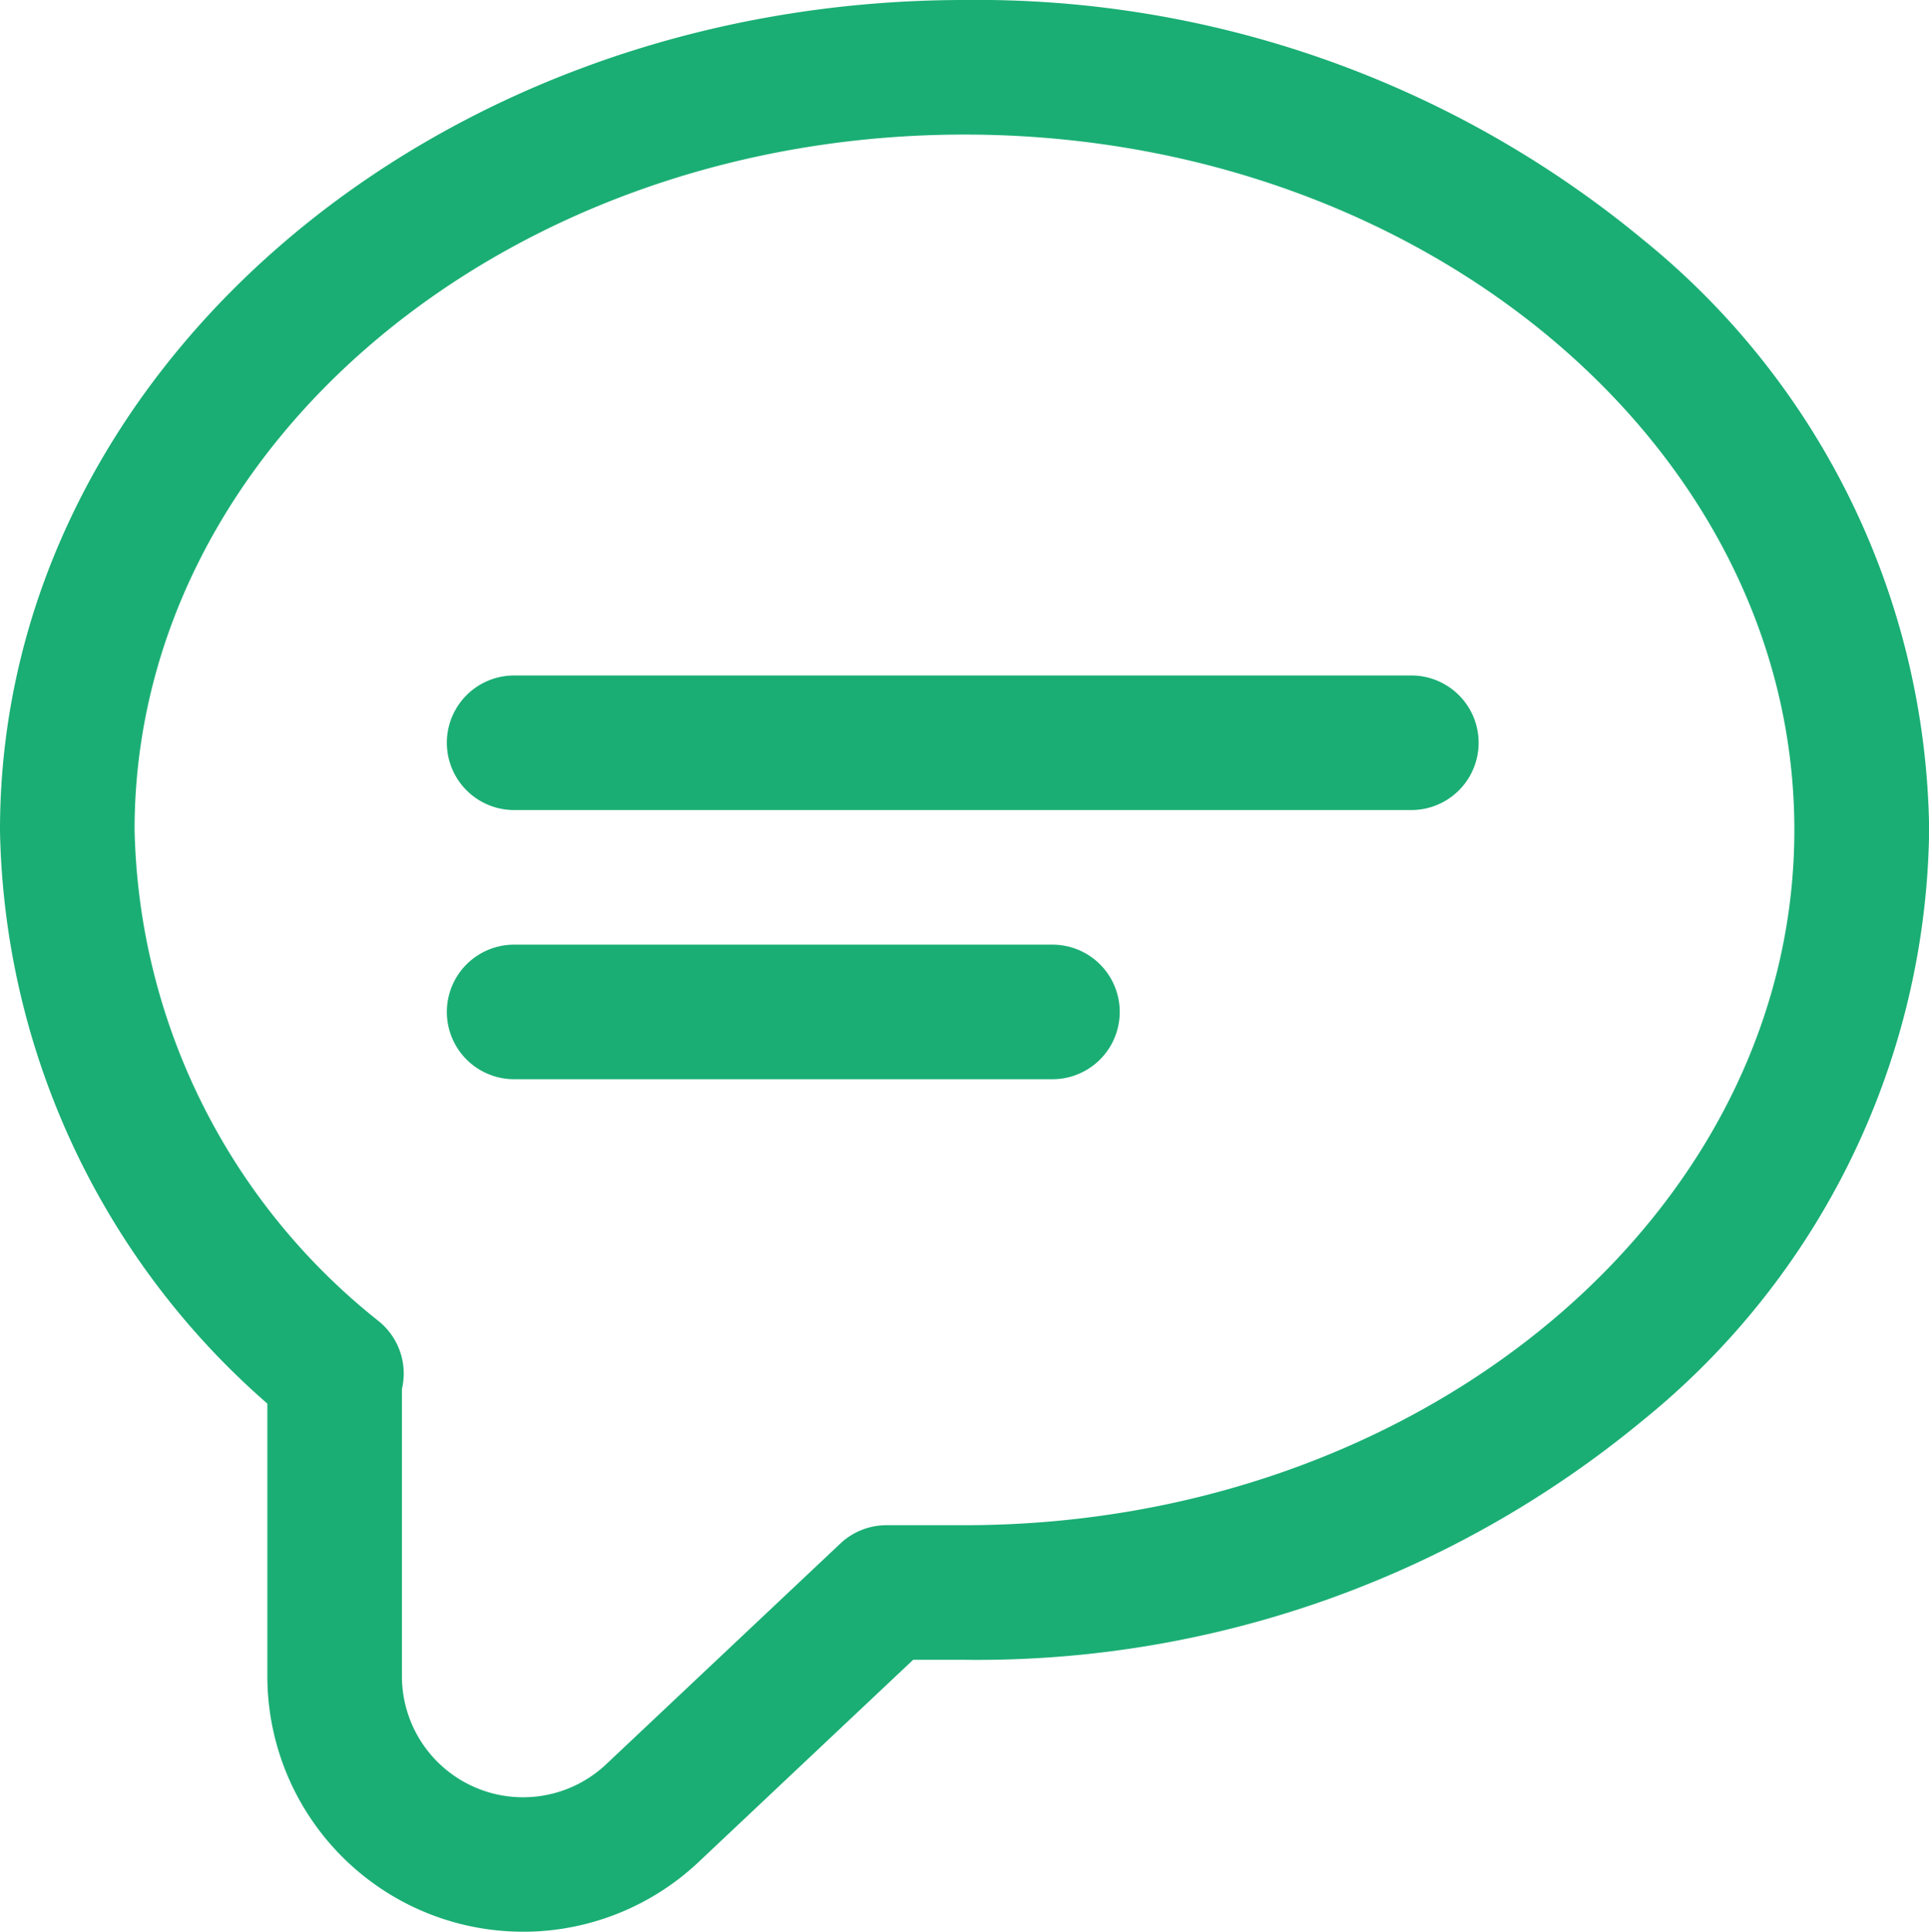
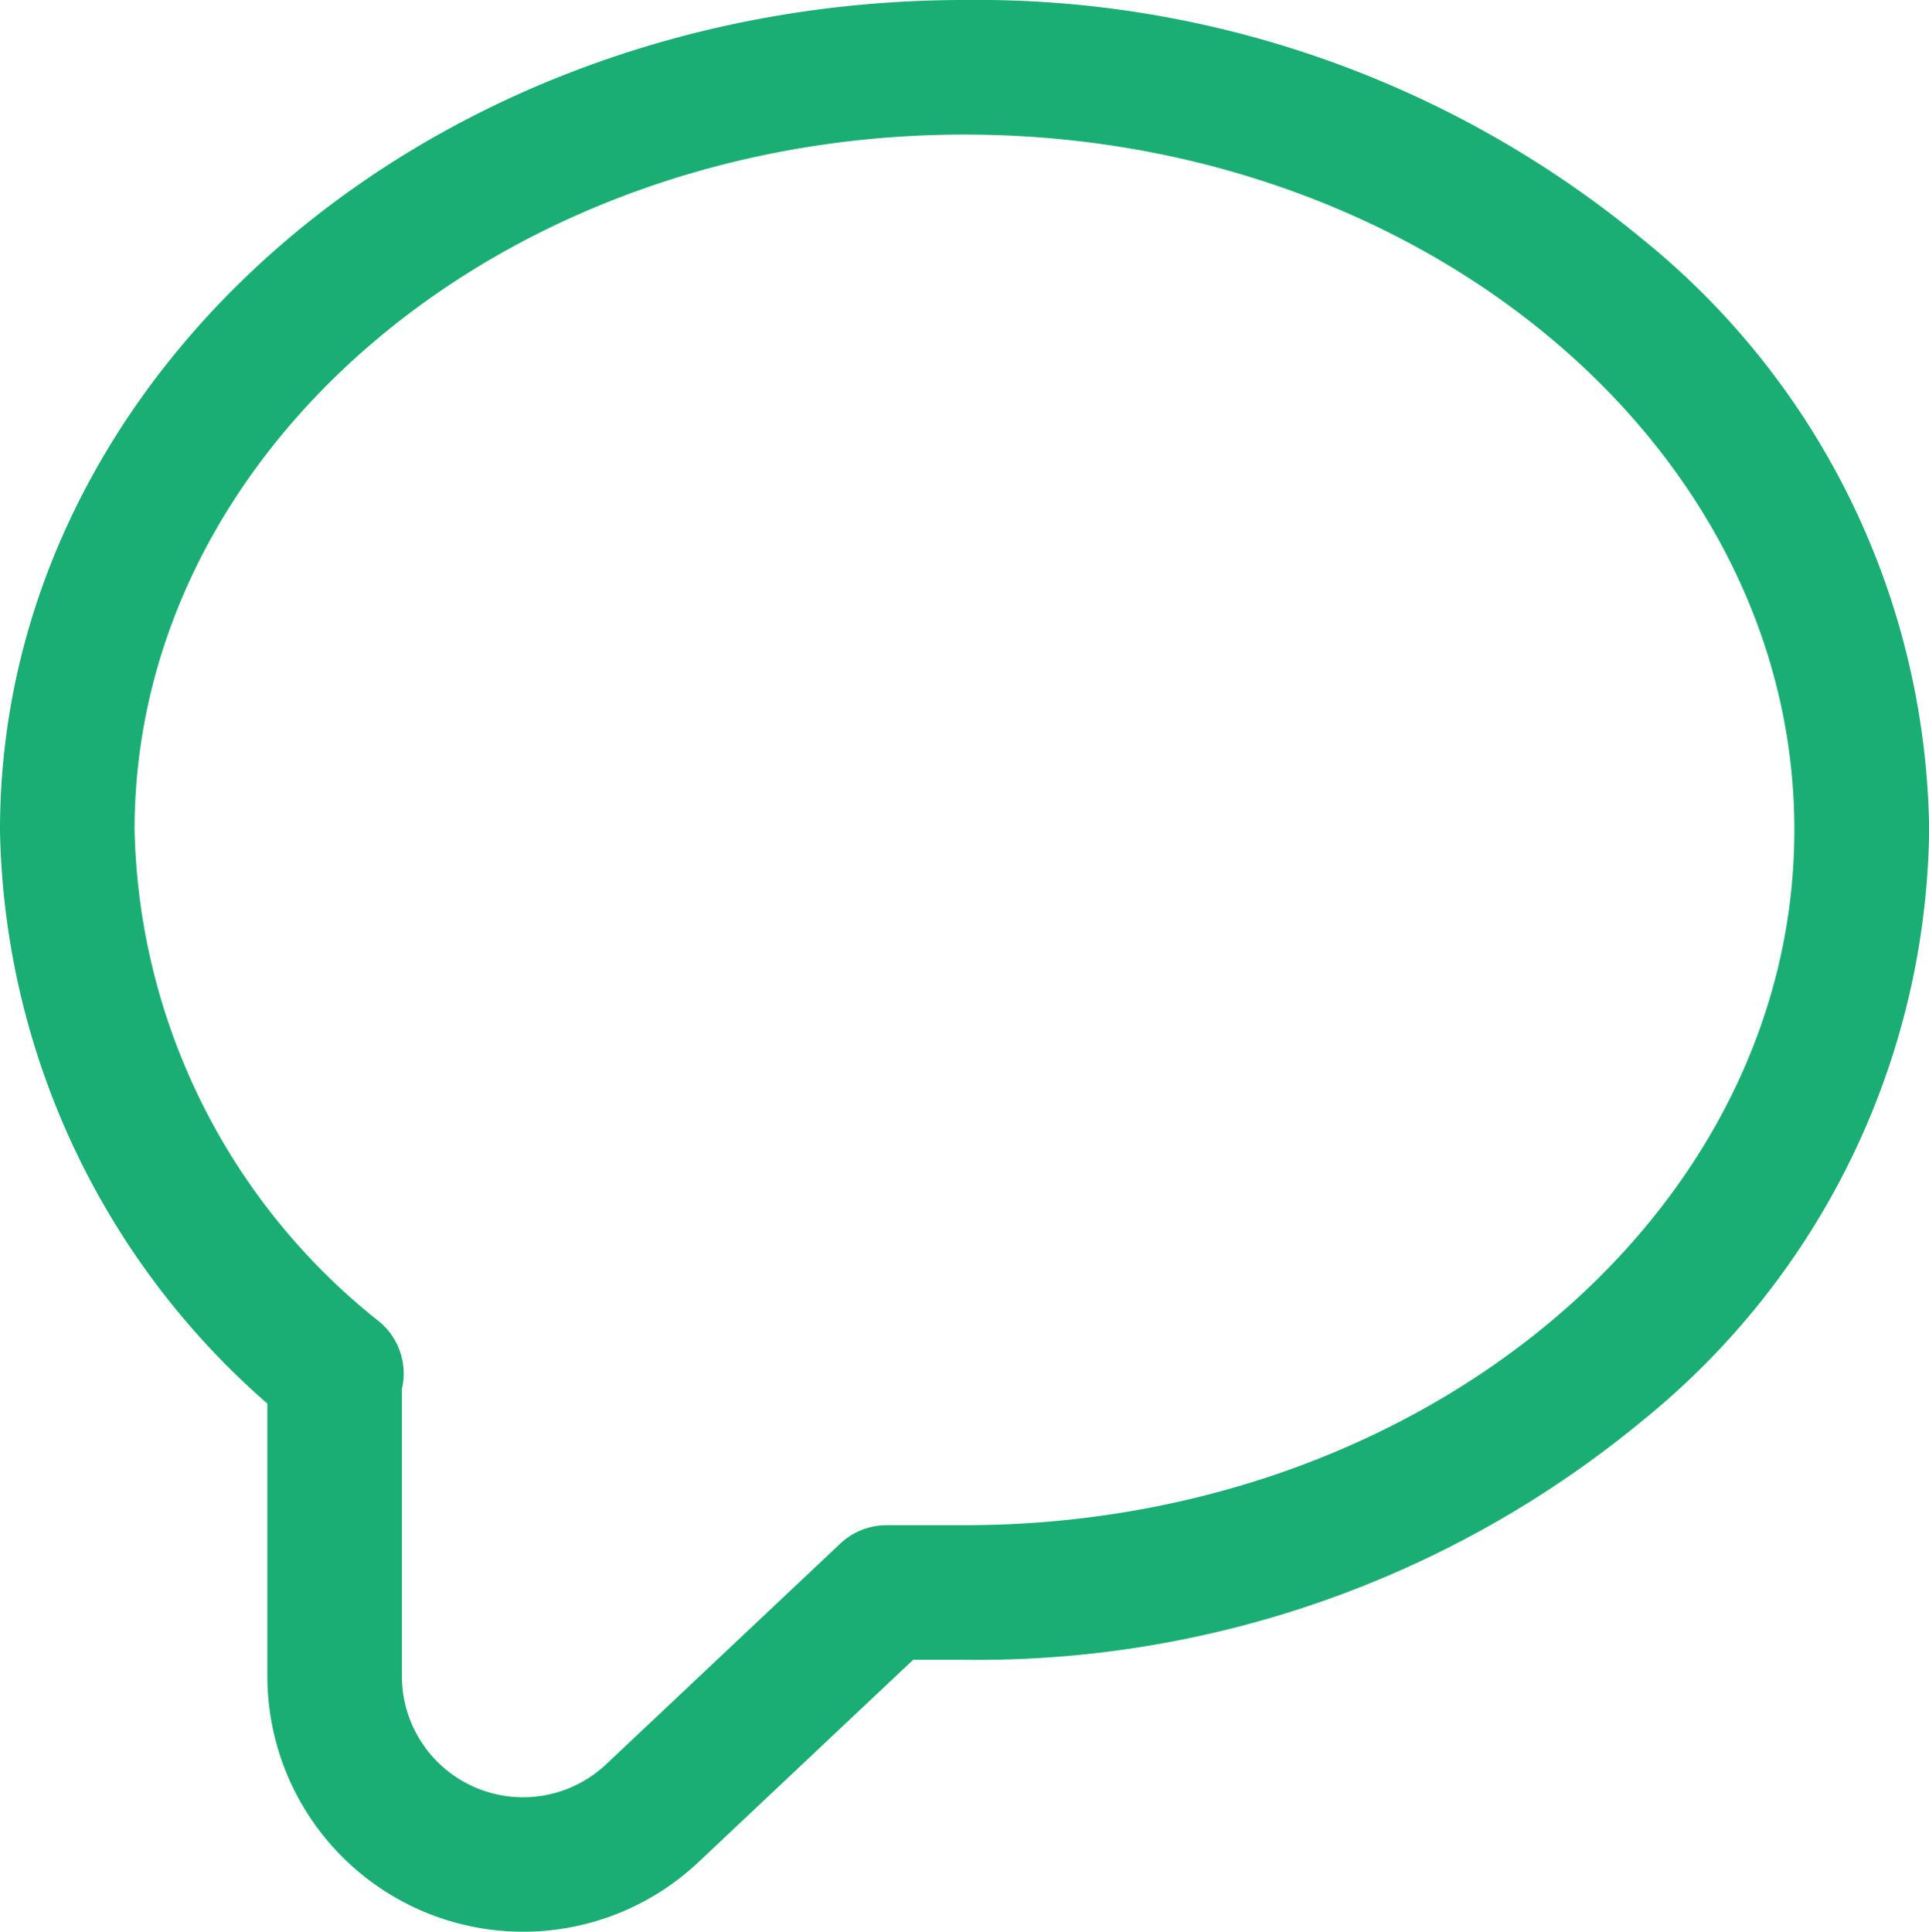
<svg xmlns="http://www.w3.org/2000/svg" viewBox="0 0 52.347 52.423">
  <g fill="#1AAE74">
    <path d="M14.194 52.423a6.939 6.939 0 0 1-6.939-6.943v-7.389A21.131 21.131 0 0 1 0 22.557v-.035C0 10.103 11.741 0 26.173 0a28.34 28.34 0 0 1 18.4 6.491 20.931 20.931 0 0 1 7.778 16.031 20.931 20.931 0 0 1-7.778 16.031 28.34 28.34 0 0 1-18.4 6.491H24.78l-5.827 5.492a6.942 6.942 0 0 1-4.759 1.888Zm-3.287-14.728v7.785a3.287 3.287 0 0 0 5.541 2.4l6.354-5.989a1.826 1.826 0 0 1 1.252-.5h2.118c12.418 0 22.521-8.465 22.521-18.869s-10.102-18.87-22.52-18.87-22.51 8.455-22.521 18.852a17.482 17.482 0 0 0 6.613 13.341 1.826 1.826 0 0 1 .642 1.85Z" />
-     <path d="M38.299 21.983H13.952a1.826 1.826 0 0 1 0-3.652h24.347a1.826 1.826 0 0 1 0 3.652ZM28.56 29.288H13.952a1.826 1.826 0 0 1 0-3.652H28.56a1.826 1.826 0 0 1 0 3.652Z" />
  </g>
</svg>